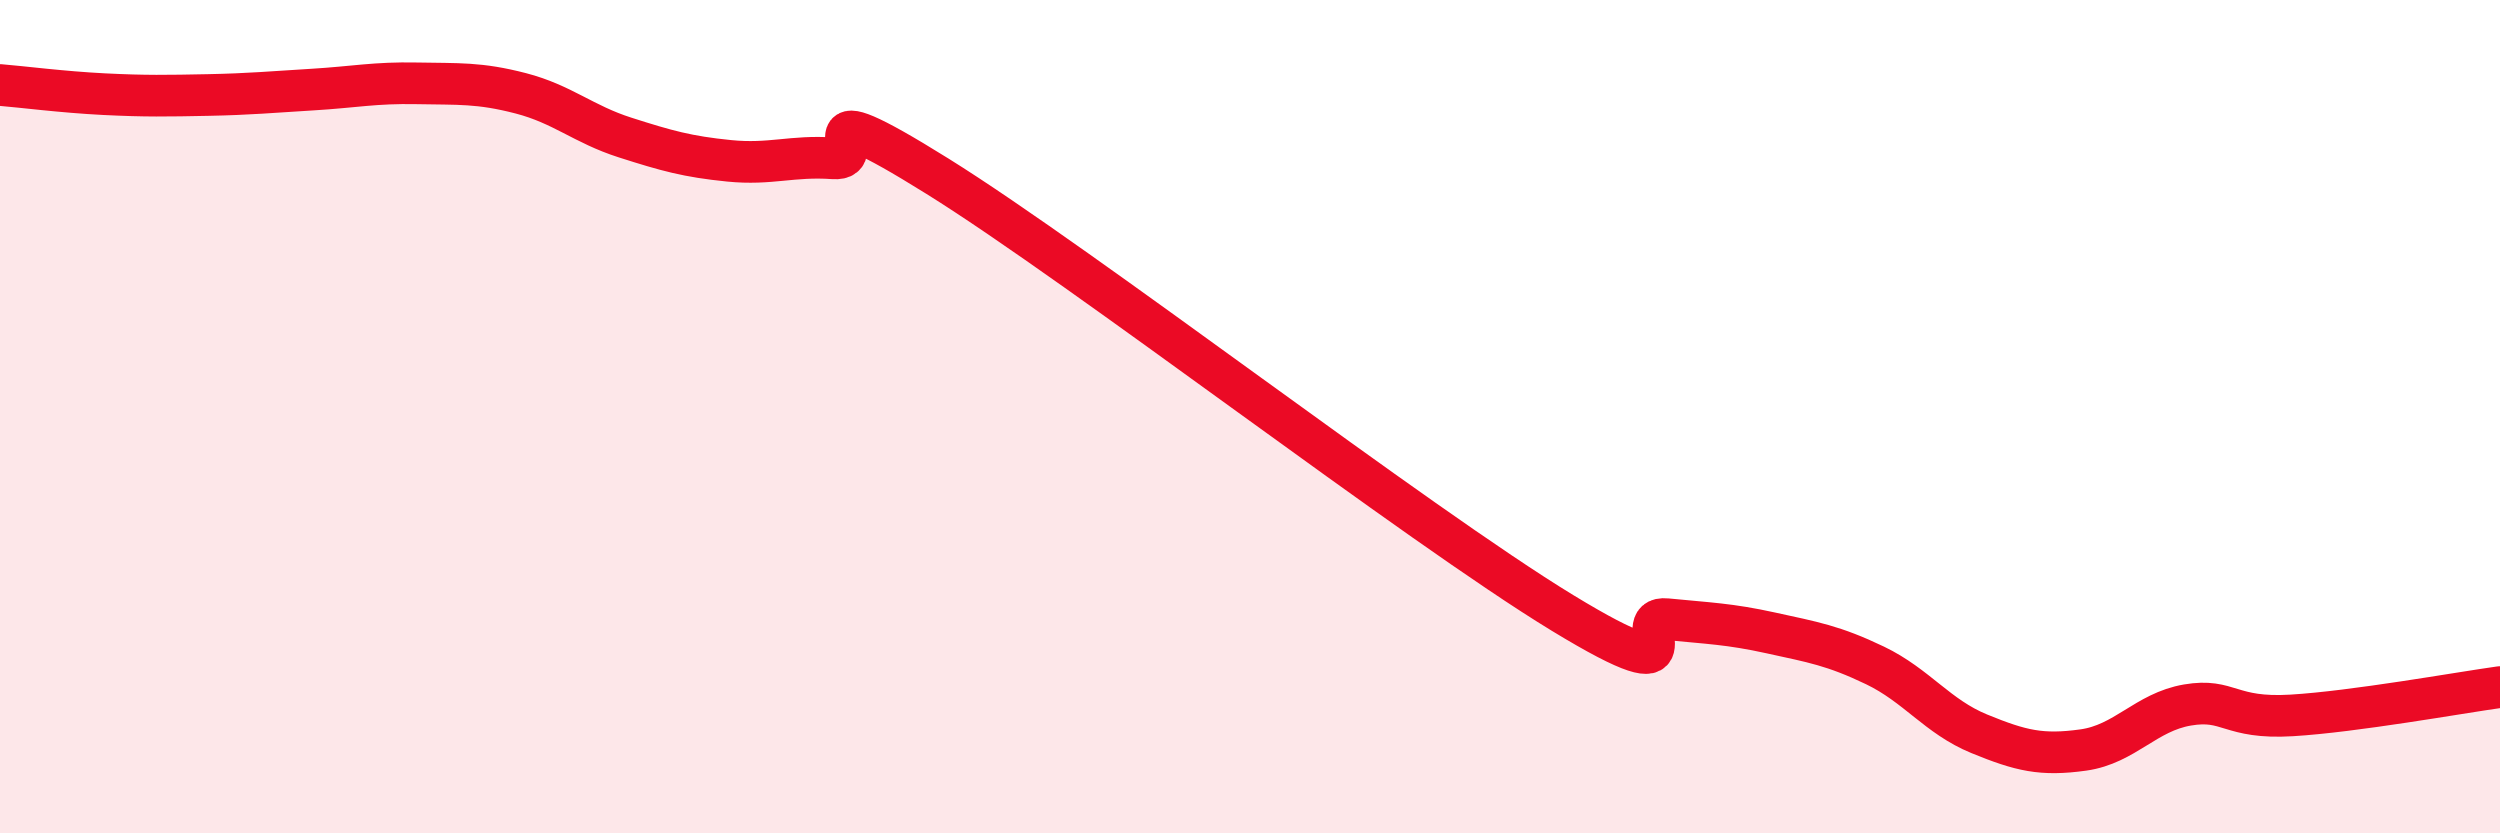
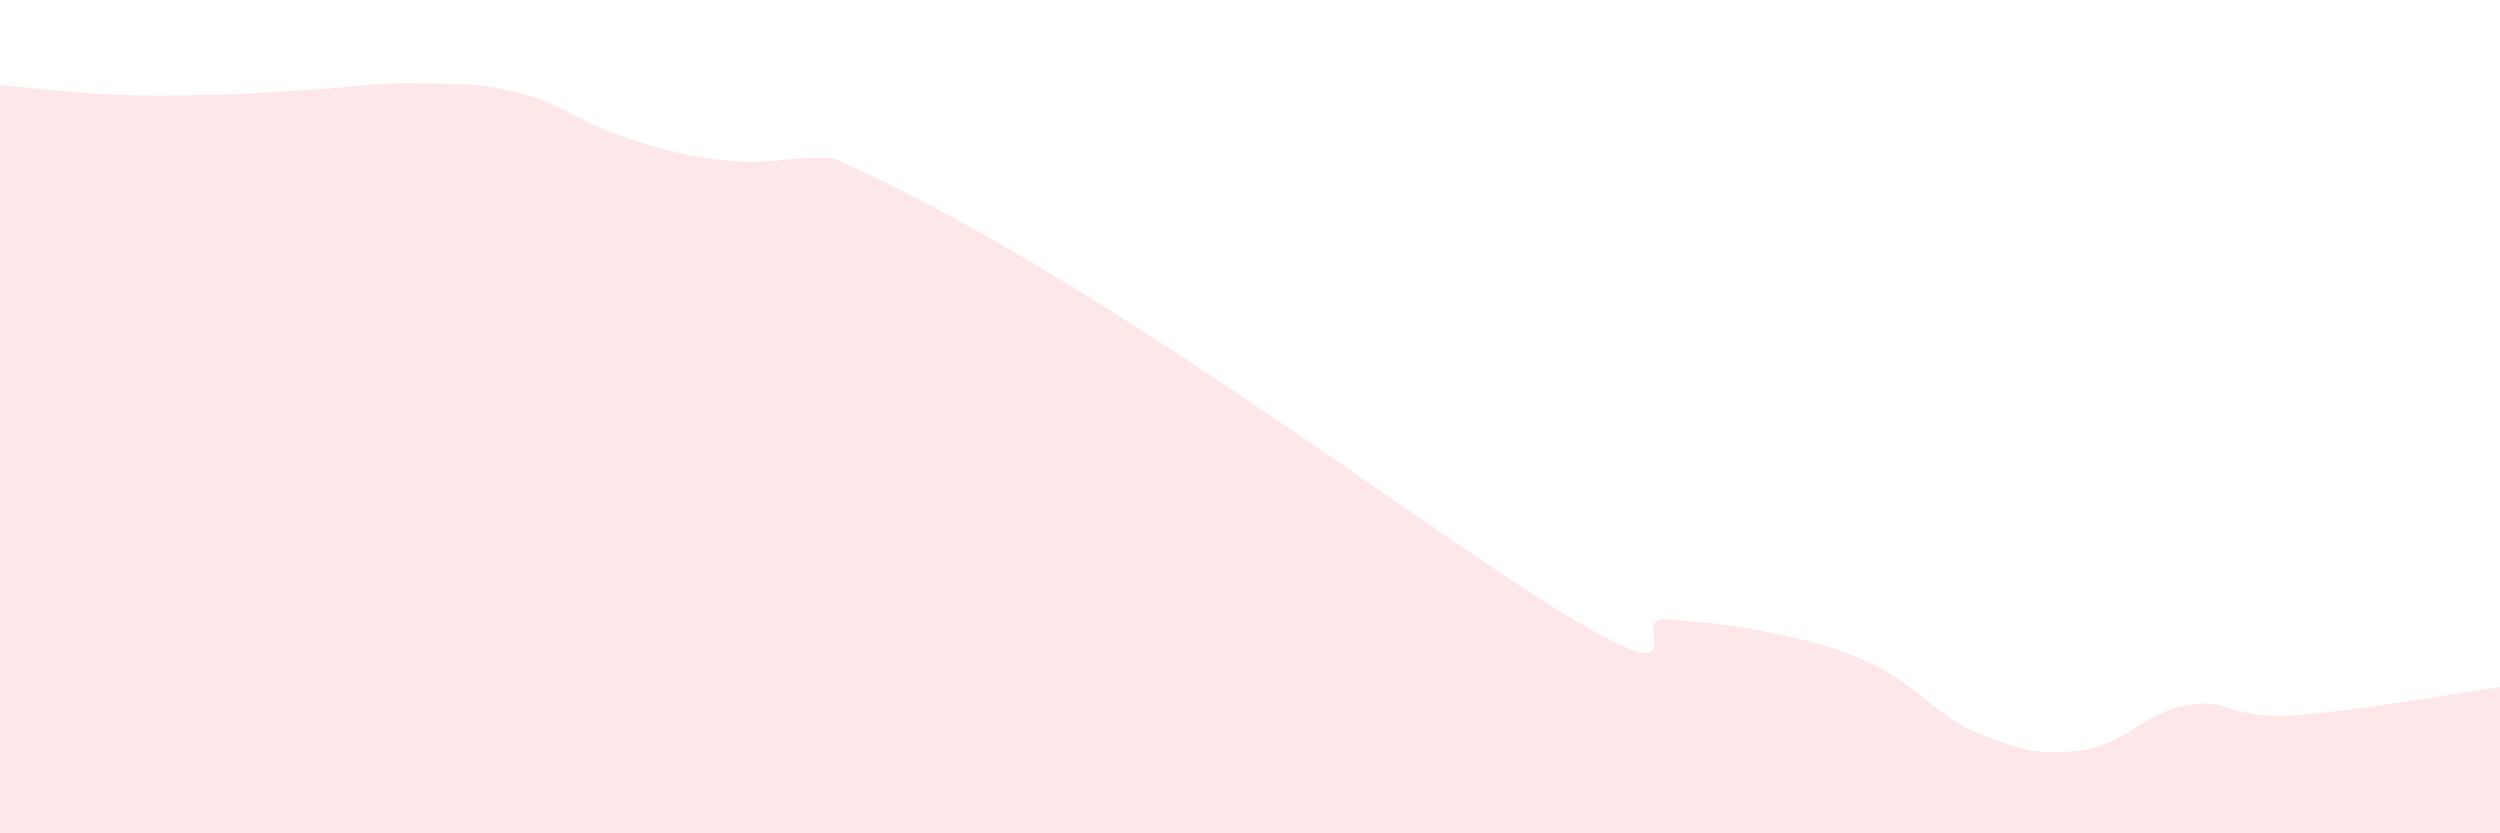
<svg xmlns="http://www.w3.org/2000/svg" width="60" height="20" viewBox="0 0 60 20">
-   <path d="M 0,2.04 C 0.5,2.08 1.5,2.21 2.5,2.26 C 3.5,2.31 4,2.3 5,2.28 C 6,2.26 6.5,2.21 7.5,2.15 C 8.5,2.09 9,1.98 10,2 C 11,2.02 11.5,1.98 12.5,2.24 C 13.5,2.5 14,2.98 15,3.3 C 16,3.62 16.5,3.76 17.5,3.86 C 18.5,3.96 19,3.73 20,3.8 C 21,3.87 19,2.05 22.5,4.23 C 26,6.41 34,12.58 37.5,14.71 C 41,16.84 39,14.76 40,14.86 C 41,14.96 41.5,14.97 42.5,15.19 C 43.5,15.41 44,15.49 45,15.97 C 46,16.45 46.5,17.2 47.5,17.61 C 48.5,18.02 49,18.14 50,18 C 51,17.86 51.5,17.09 52.5,16.92 C 53.5,16.75 53.5,17.26 55,17.17 C 56.5,17.08 59,16.63 60,16.49L60 20L0 20Z" fill="#EB0A25" opacity="0.1" stroke-linecap="round" stroke-linejoin="round" />
-   <path d="M 0,2.04 C 0.5,2.08 1.5,2.21 2.5,2.26 C 3.5,2.31 4,2.3 5,2.28 C 6,2.26 6.5,2.21 7.5,2.15 C 8.5,2.09 9,1.98 10,2 C 11,2.02 11.5,1.98 12.5,2.24 C 13.5,2.5 14,2.98 15,3.3 C 16,3.62 16.5,3.76 17.5,3.86 C 18.5,3.96 19,3.73 20,3.8 C 21,3.87 19,2.05 22.5,4.23 C 26,6.41 34,12.58 37.5,14.71 C 41,16.84 39,14.76 40,14.86 C 41,14.96 41.5,14.97 42.5,15.19 C 43.5,15.41 44,15.49 45,15.97 C 46,16.45 46.5,17.2 47.5,17.61 C 48.5,18.02 49,18.14 50,18 C 51,17.86 51.5,17.09 52.5,16.92 C 53.5,16.75 53.5,17.26 55,17.17 C 56.5,17.08 59,16.63 60,16.49" stroke="#EB0A25" stroke-width="1" fill="none" stroke-linecap="round" stroke-linejoin="round" />
+   <path d="M 0,2.04 C 0.5,2.08 1.5,2.21 2.5,2.26 C 3.5,2.31 4,2.3 5,2.28 C 6,2.26 6.5,2.21 7.5,2.15 C 8.5,2.09 9,1.98 10,2 C 11,2.02 11.5,1.98 12.5,2.24 C 13.5,2.5 14,2.98 15,3.3 C 16,3.62 16.5,3.76 17.5,3.86 C 18.5,3.96 19,3.73 20,3.8 C 26,6.41 34,12.58 37.5,14.71 C 41,16.84 39,14.76 40,14.86 C 41,14.96 41.5,14.97 42.5,15.19 C 43.5,15.41 44,15.49 45,15.97 C 46,16.45 46.5,17.2 47.5,17.61 C 48.5,18.02 49,18.14 50,18 C 51,17.86 51.5,17.09 52.5,16.92 C 53.5,16.75 53.5,17.26 55,17.17 C 56.5,17.08 59,16.63 60,16.49L60 20L0 20Z" fill="#EB0A25" opacity="0.1" stroke-linecap="round" stroke-linejoin="round" />
</svg>